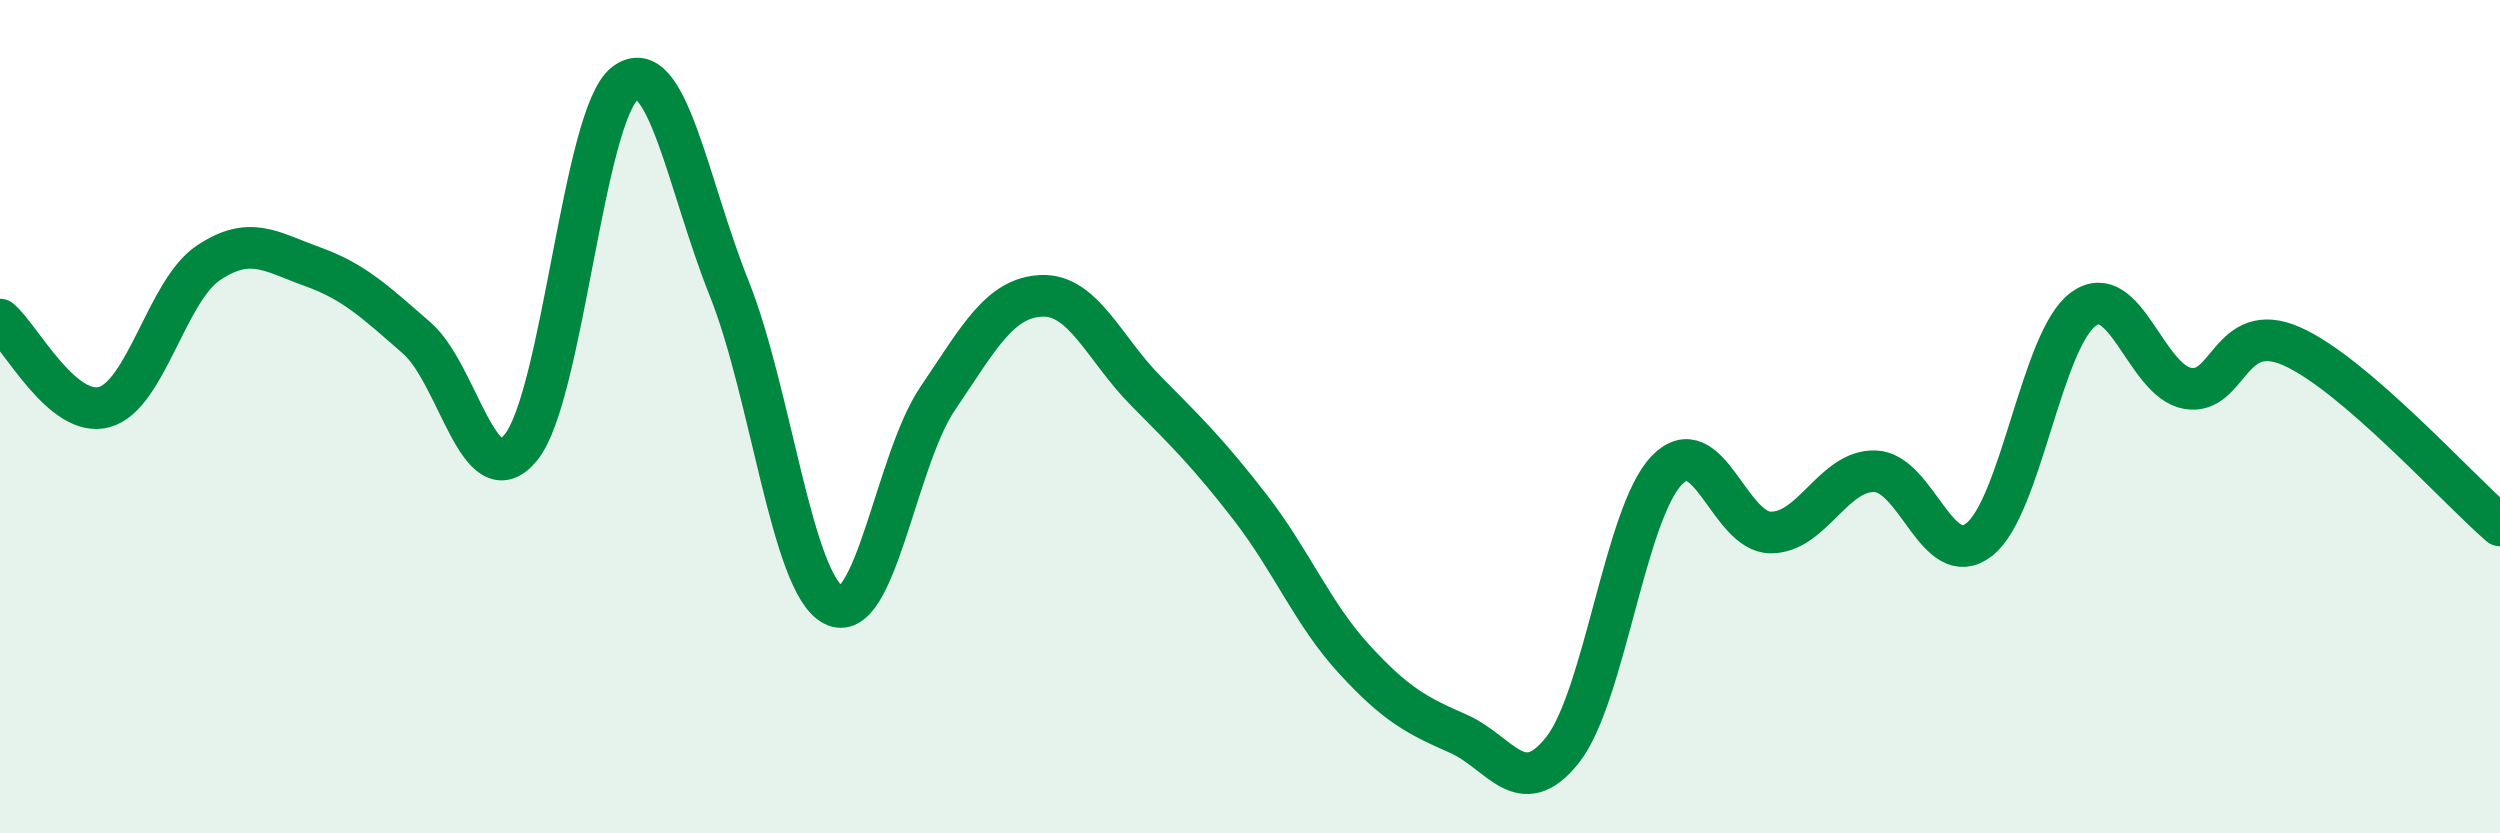
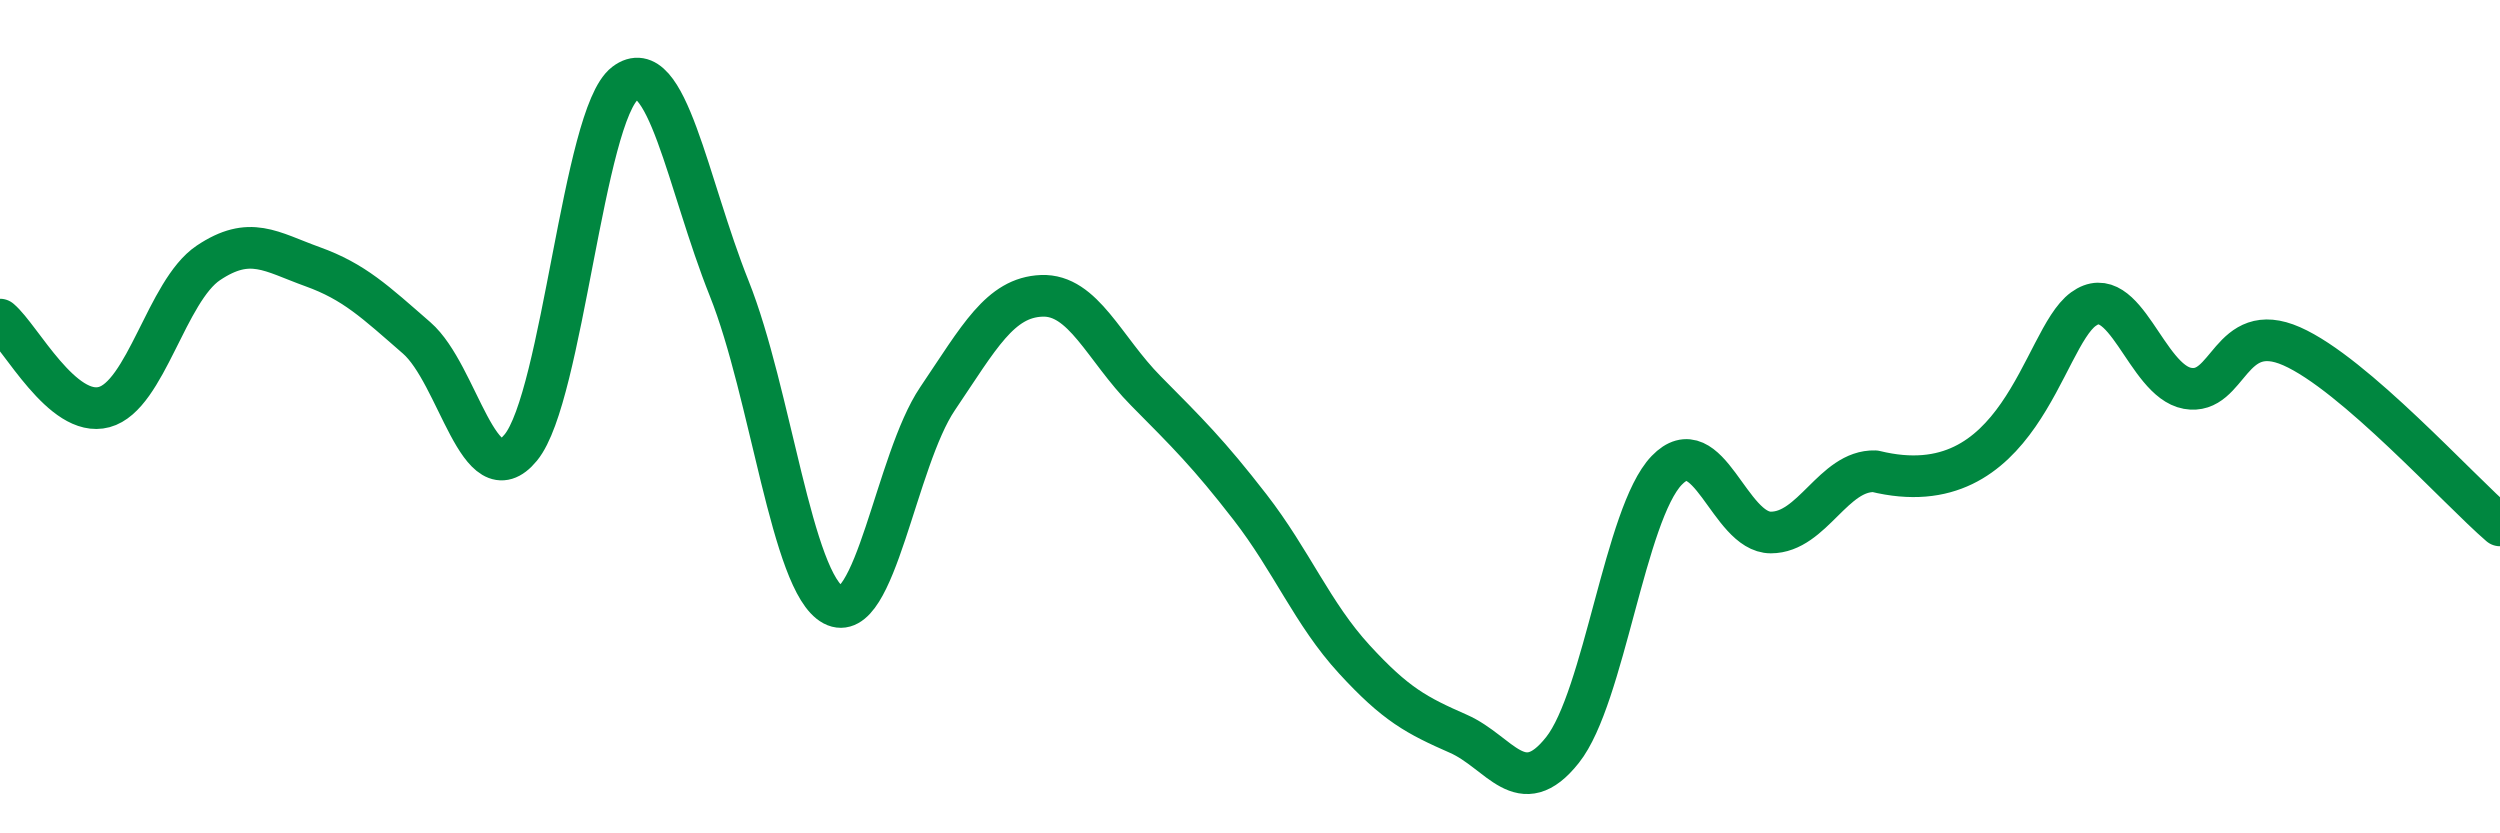
<svg xmlns="http://www.w3.org/2000/svg" width="60" height="20" viewBox="0 0 60 20">
-   <path d="M 0,7.67 C 0.5,8.09 1.5,10.04 2.5,9.77 C 3.5,9.5 4,6.98 5,6.31 C 6,5.64 6.5,6.04 7.5,6.4 C 8.5,6.76 9,7.24 10,8.11 C 11,8.98 11.5,11.96 12.5,10.74 C 13.5,9.52 14,2.76 15,2 C 16,1.24 16.5,4.42 17.5,6.92 C 18.5,9.42 19,13.99 20,14.52 C 21,15.05 21.5,11.05 22.5,9.57 C 23.5,8.09 24,7.14 25,7.1 C 26,7.06 26.5,8.37 27.5,9.38 C 28.5,10.39 29,10.88 30,12.17 C 31,13.46 31.5,14.73 32.5,15.82 C 33.5,16.91 34,17.17 35,17.61 C 36,18.05 36.5,19.26 37.5,18 C 38.5,16.74 39,12.33 40,11.29 C 41,10.25 41.5,12.78 42.5,12.78 C 43.5,12.78 44,11.28 45,11.31 C 46,11.34 46.5,13.73 47.5,12.95 C 48.5,12.17 49,8.15 50,7.42 C 51,6.69 51.5,9.14 52.5,9.32 C 53.5,9.5 53.5,7.65 55,8.31 C 56.5,8.97 59,11.75 60,12.61L60 20L0 20Z" fill="#008740" opacity="0.1" stroke-linecap="round" stroke-linejoin="round" />
-   <path d="M 0,7.67 C 0.5,8.09 1.5,10.04 2.5,9.77 C 3.5,9.5 4,6.98 5,6.31 C 6,5.64 6.5,6.04 7.5,6.4 C 8.5,6.76 9,7.24 10,8.11 C 11,8.98 11.5,11.96 12.5,10.74 C 13.5,9.52 14,2.76 15,2 C 16,1.24 16.5,4.42 17.5,6.92 C 18.5,9.42 19,13.99 20,14.52 C 21,15.05 21.5,11.05 22.5,9.57 C 23.5,8.09 24,7.14 25,7.1 C 26,7.06 26.5,8.37 27.5,9.38 C 28.5,10.39 29,10.88 30,12.17 C 31,13.46 31.5,14.73 32.5,15.82 C 33.5,16.91 34,17.17 35,17.61 C 36,18.05 36.5,19.26 37.5,18 C 38.5,16.74 39,12.33 40,11.29 C 41,10.25 41.5,12.78 42.5,12.78 C 43.5,12.78 44,11.28 45,11.31 C 46,11.34 46.5,13.73 47.5,12.95 C 48.5,12.17 49,8.15 50,7.42 C 51,6.69 51.5,9.14 52.5,9.32 C 53.5,9.5 53.5,7.65 55,8.31 C 56.5,8.97 59,11.75 60,12.61" stroke="#008740" stroke-width="1" fill="none" stroke-linecap="round" stroke-linejoin="round" />
+   <path d="M 0,7.67 C 0.5,8.09 1.5,10.04 2.5,9.77 C 3.5,9.5 4,6.98 5,6.31 C 6,5.64 6.5,6.04 7.5,6.4 C 8.5,6.76 9,7.24 10,8.11 C 11,8.98 11.5,11.96 12.5,10.74 C 13.5,9.52 14,2.76 15,2 C 16,1.24 16.5,4.42 17.5,6.92 C 18.5,9.42 19,13.99 20,14.52 C 21,15.05 21.5,11.05 22.5,9.57 C 23.5,8.09 24,7.14 25,7.1 C 26,7.06 26.5,8.37 27.5,9.38 C 28.5,10.39 29,10.88 30,12.17 C 31,13.46 31.5,14.73 32.5,15.82 C 33.5,16.91 34,17.17 35,17.61 C 36,18.05 36.5,19.26 37.5,18 C 38.5,16.74 39,12.33 40,11.29 C 41,10.25 41.5,12.78 42.5,12.78 C 43.5,12.78 44,11.28 45,11.31 C 48.5,12.17 49,8.15 50,7.42 C 51,6.69 51.5,9.14 52.5,9.32 C 53.5,9.5 53.5,7.65 55,8.31 C 56.5,8.97 59,11.75 60,12.61" stroke="#008740" stroke-width="1" fill="none" stroke-linecap="round" stroke-linejoin="round" />
</svg>